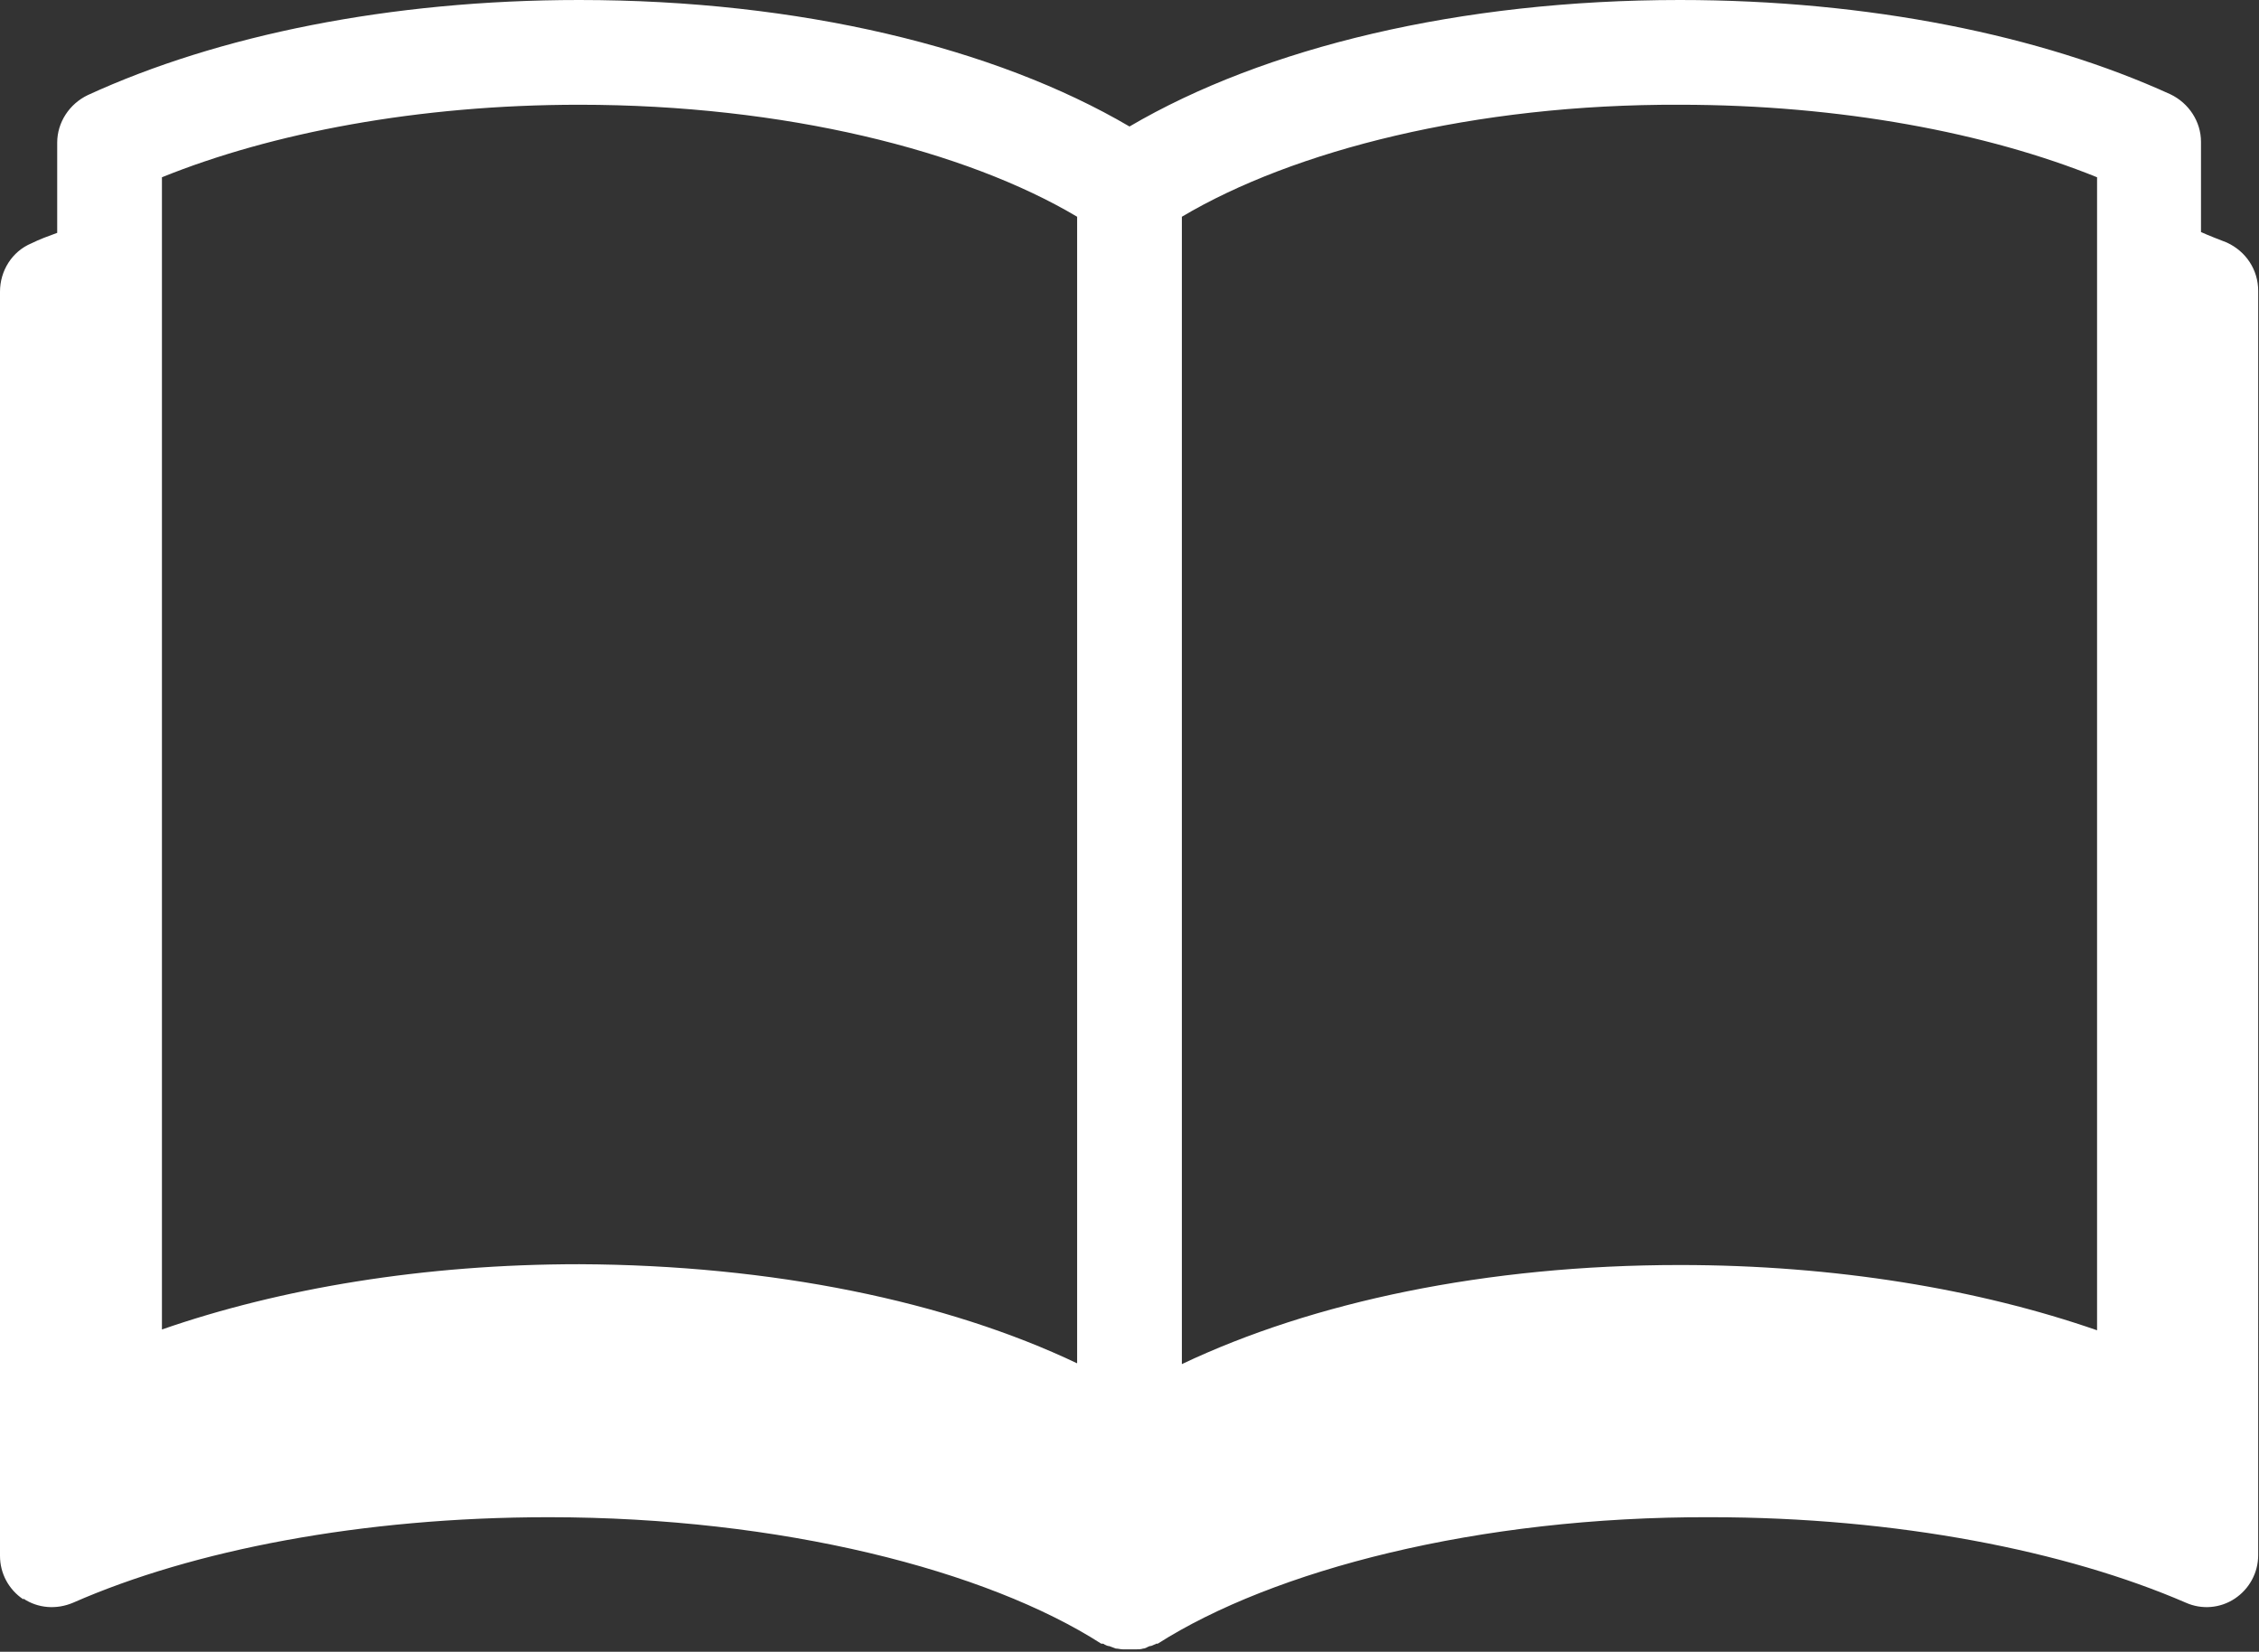
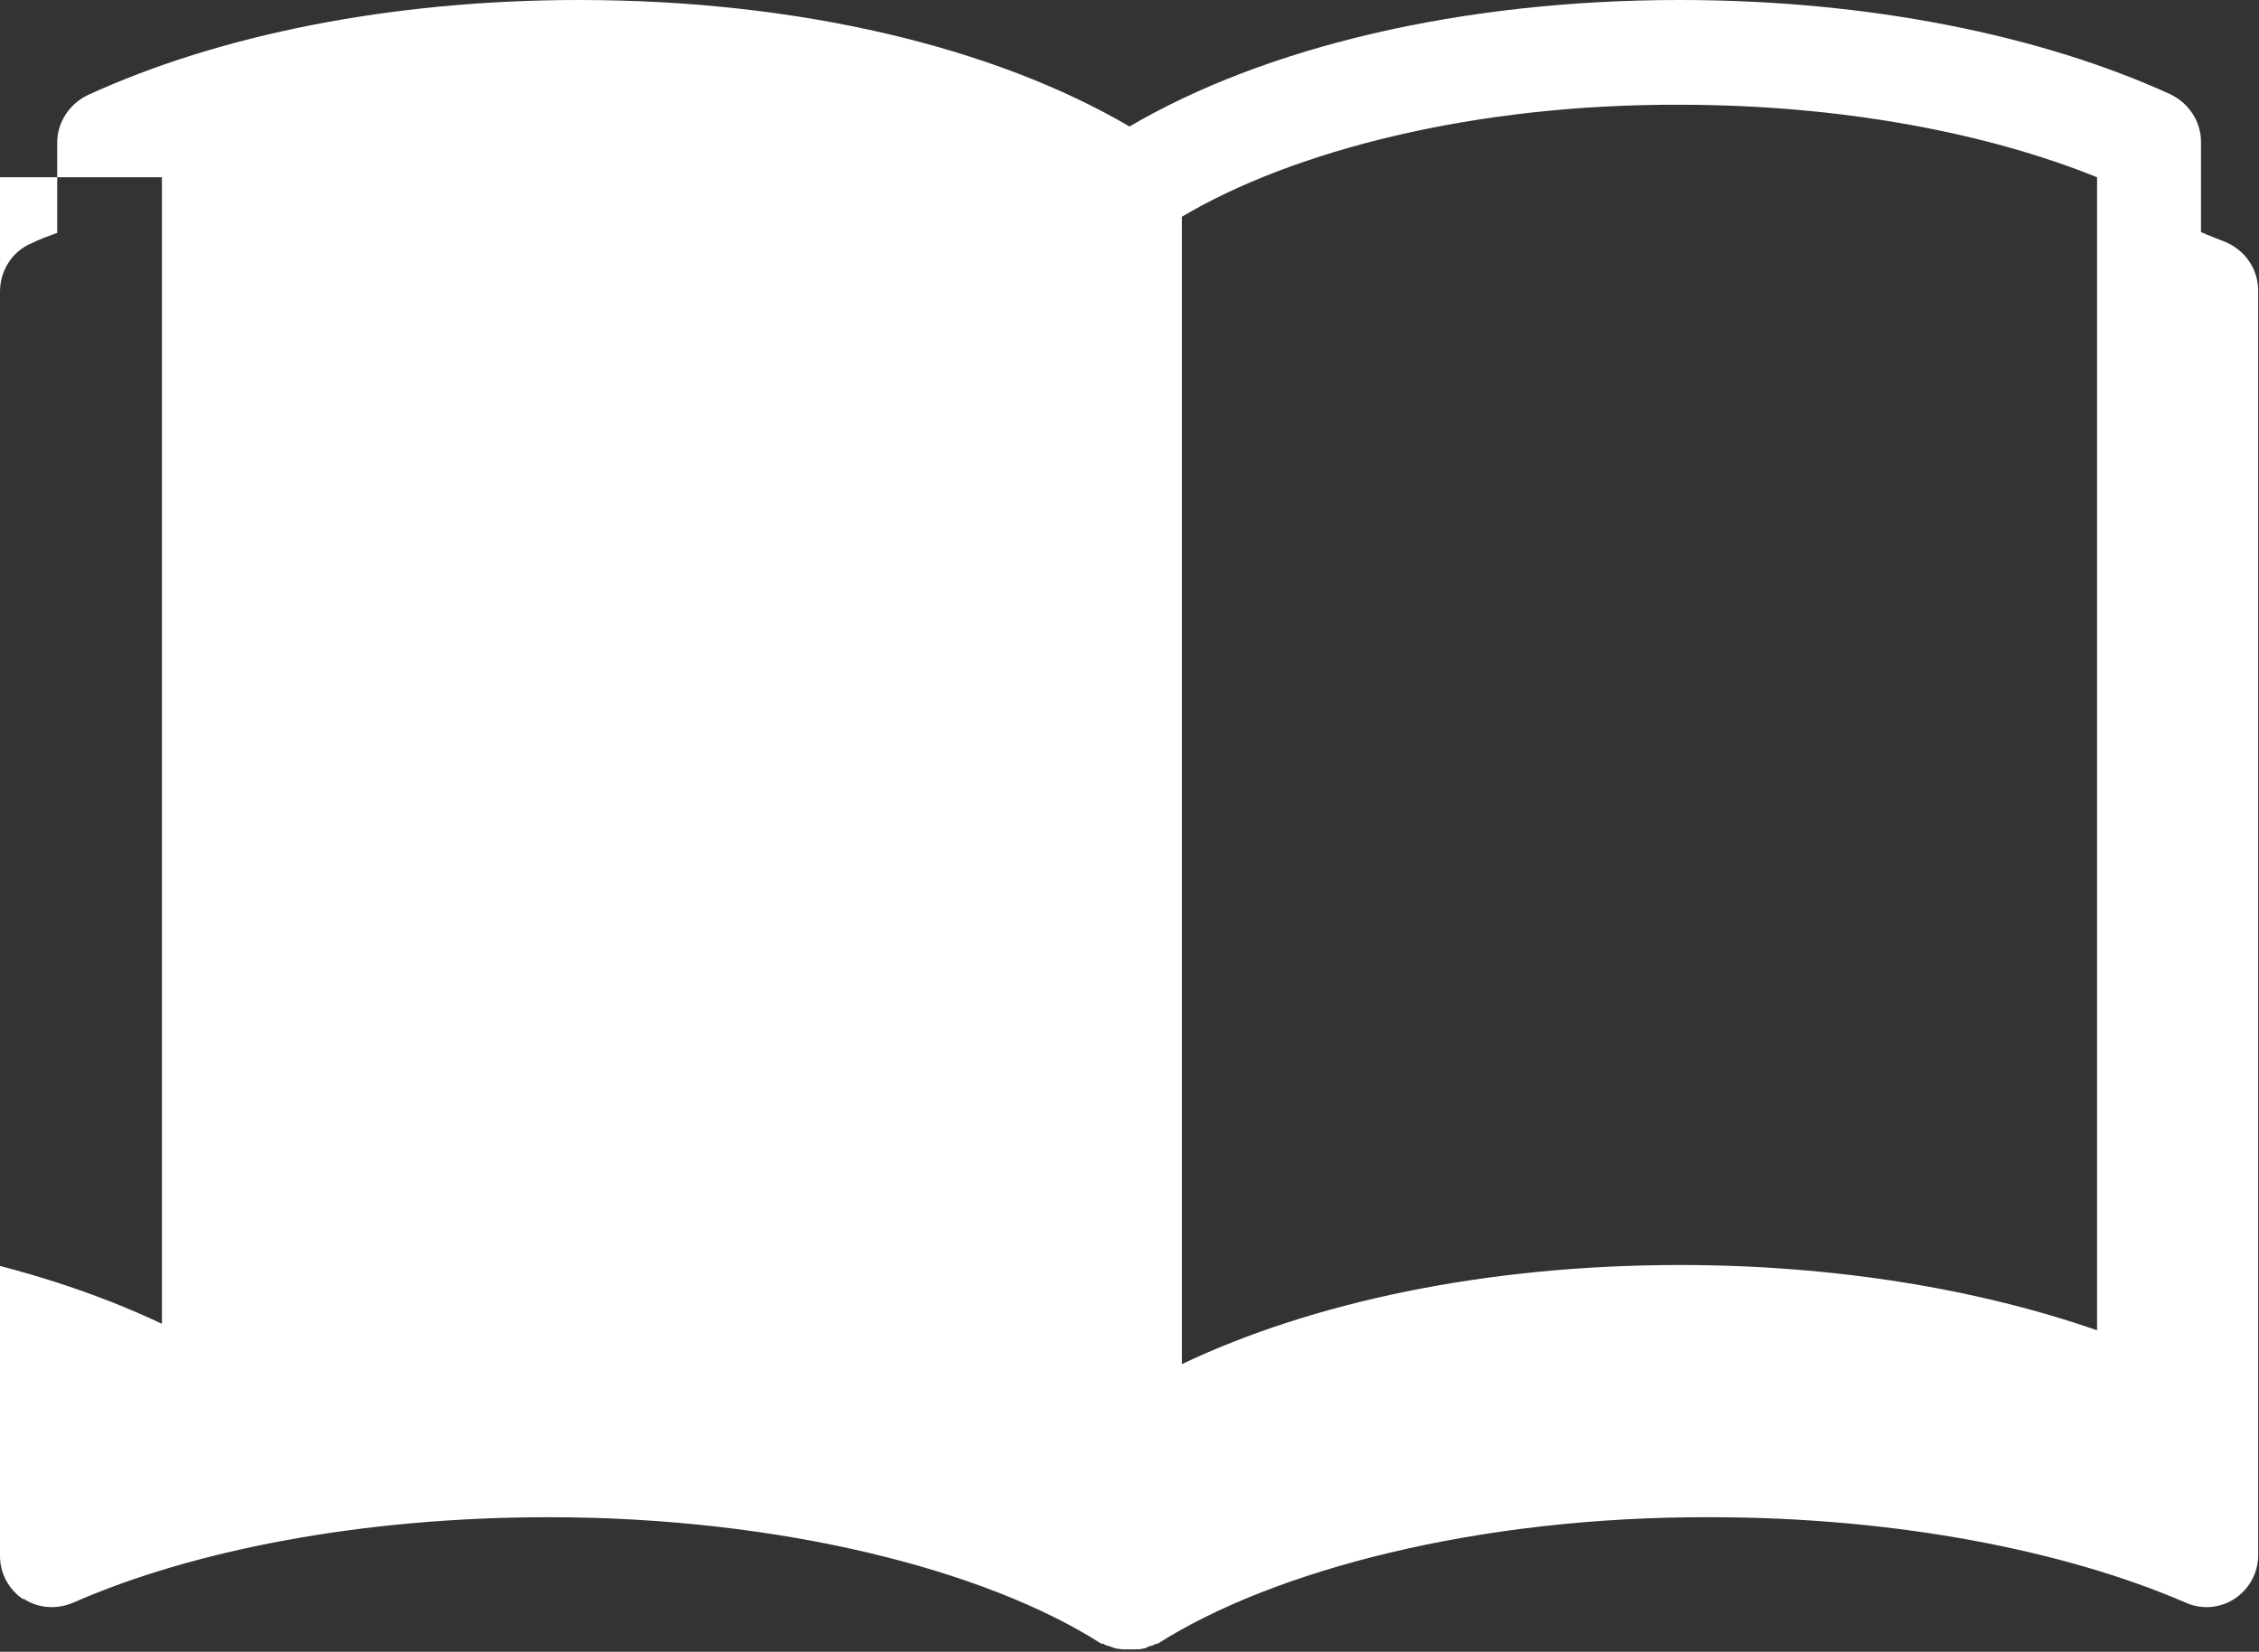
<svg xmlns="http://www.w3.org/2000/svg" id="_レイヤー_2" width="28.04" height="20.5" viewBox="0 0 28.04 20.5">
  <rect x="0" y="0" width="28.04" height="20.5" fill="#333333" stroke="none" />
  <g id="_レイヤー_1-2">
-     <path d="M26.03,16.51c-1.47-.51-3.25-.81-5.18-.81-2.4,0-4.56.46-6.18,1.23V2.69c1.38-.82,3.63-1.4,6.18-1.39,2,0,3.82.35,5.18.9v14.31h0ZM2.01,2.2c1.36-.55,3.18-.9,5.18-.9,2.55,0,4.8.57,6.18,1.39v14.23c-1.62-.77-3.78-1.22-6.18-1.23-1.93,0-3.71.3-5.18.81V2.2h0ZM.29,19.84c.18.12.41.14.62.05,1.48-.65,3.58-1.06,5.9-1.06,2.89,0,5.44.66,6.86,1.57,0,0,.01,0,.02,0,0,0,.01,0,.02.01.02.01.04.02.06.02.03.01.05.02.08.03.03,0,.06.01.09.01.03,0,.06,0,.08,0s.06,0,.08,0c.03,0,.06,0,.09-.01.03,0,.05-.02.08-.03.02,0,.04-.01.06-.02,0,0,.01,0,.02-.01,0,0,.01,0,.02,0,1.43-.91,3.97-1.58,6.86-1.57,2.32,0,4.42.42,5.9,1.06.2.09.43.07.61-.05.18-.12.29-.32.29-.54V3.61c0-.26-.15-.49-.39-.6-.1-.04-.21-.08-.32-.13v-1.12c0-.25-.15-.48-.38-.59C25.34.44,23.2,0,20.85,0c-2.73,0-5.16.59-6.83,1.57C12.35.59,9.92,0,7.19,0,4.84,0,2.7.44,1.09,1.18c-.23.11-.38.34-.38.59v1.12c-.11.04-.22.08-.32.13-.24.1-.39.34-.39.6v15.69c0,.22.11.42.29.54H.29Z" style="fill:#fff; stroke-width:0px;" />
+     <path d="M26.03,16.51c-1.47-.51-3.25-.81-5.18-.81-2.4,0-4.56.46-6.18,1.23V2.69c1.38-.82,3.63-1.4,6.18-1.39,2,0,3.82.35,5.18.9v14.31h0ZM2.01,2.2v14.23c-1.62-.77-3.78-1.22-6.18-1.23-1.93,0-3.71.3-5.18.81V2.2h0ZM.29,19.84c.18.12.41.14.62.05,1.48-.65,3.58-1.06,5.9-1.06,2.89,0,5.44.66,6.86,1.57,0,0,.01,0,.02,0,0,0,.01,0,.02.01.02.01.04.02.06.02.03.01.05.02.08.03.03,0,.06.01.09.01.03,0,.06,0,.08,0s.06,0,.08,0c.03,0,.06,0,.09-.01.03,0,.05-.02.08-.03.02,0,.04-.01.06-.02,0,0,.01,0,.02-.01,0,0,.01,0,.02,0,1.43-.91,3.97-1.58,6.86-1.57,2.32,0,4.42.42,5.9,1.06.2.09.43.07.61-.05.18-.12.29-.32.29-.54V3.61c0-.26-.15-.49-.39-.6-.1-.04-.21-.08-.32-.13v-1.12c0-.25-.15-.48-.38-.59C25.34.44,23.2,0,20.85,0c-2.73,0-5.16.59-6.83,1.57C12.35.59,9.92,0,7.19,0,4.84,0,2.7.44,1.09,1.18c-.23.11-.38.34-.38.59v1.12c-.11.04-.22.08-.32.13-.24.1-.39.34-.39.6v15.69c0,.22.11.42.29.54H.29Z" style="fill:#fff; stroke-width:0px;" />
  </g>
</svg>